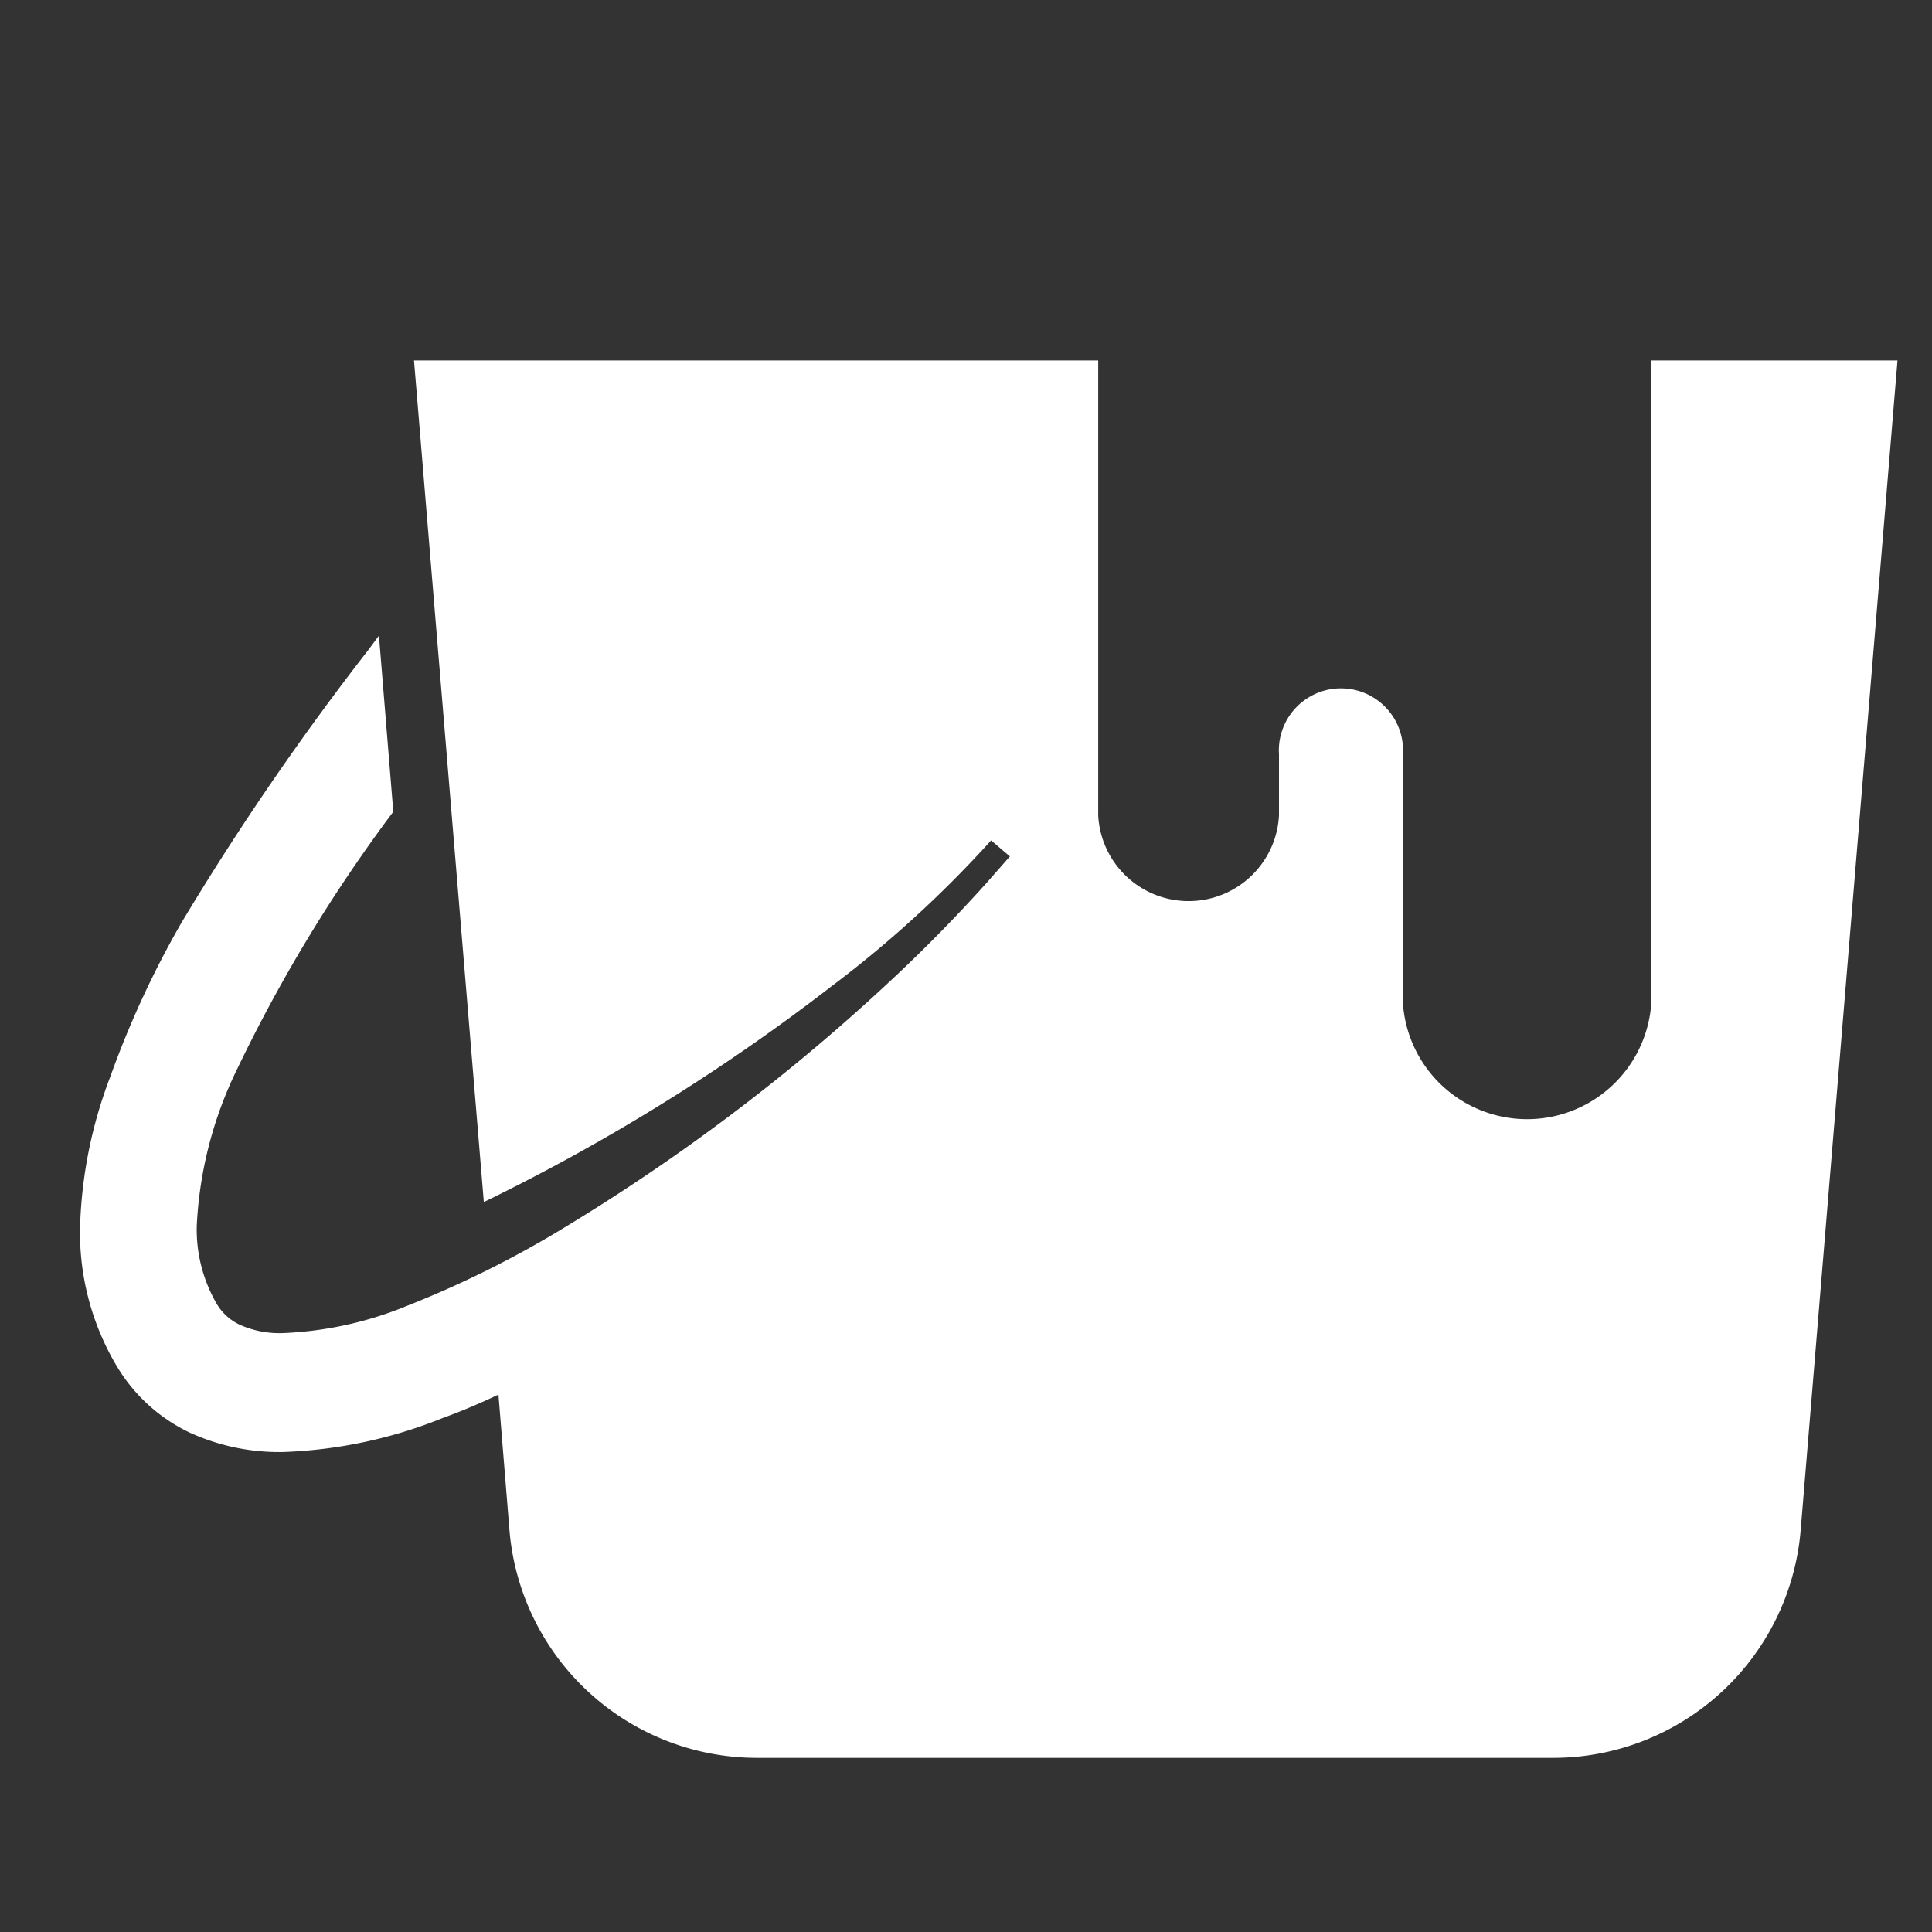
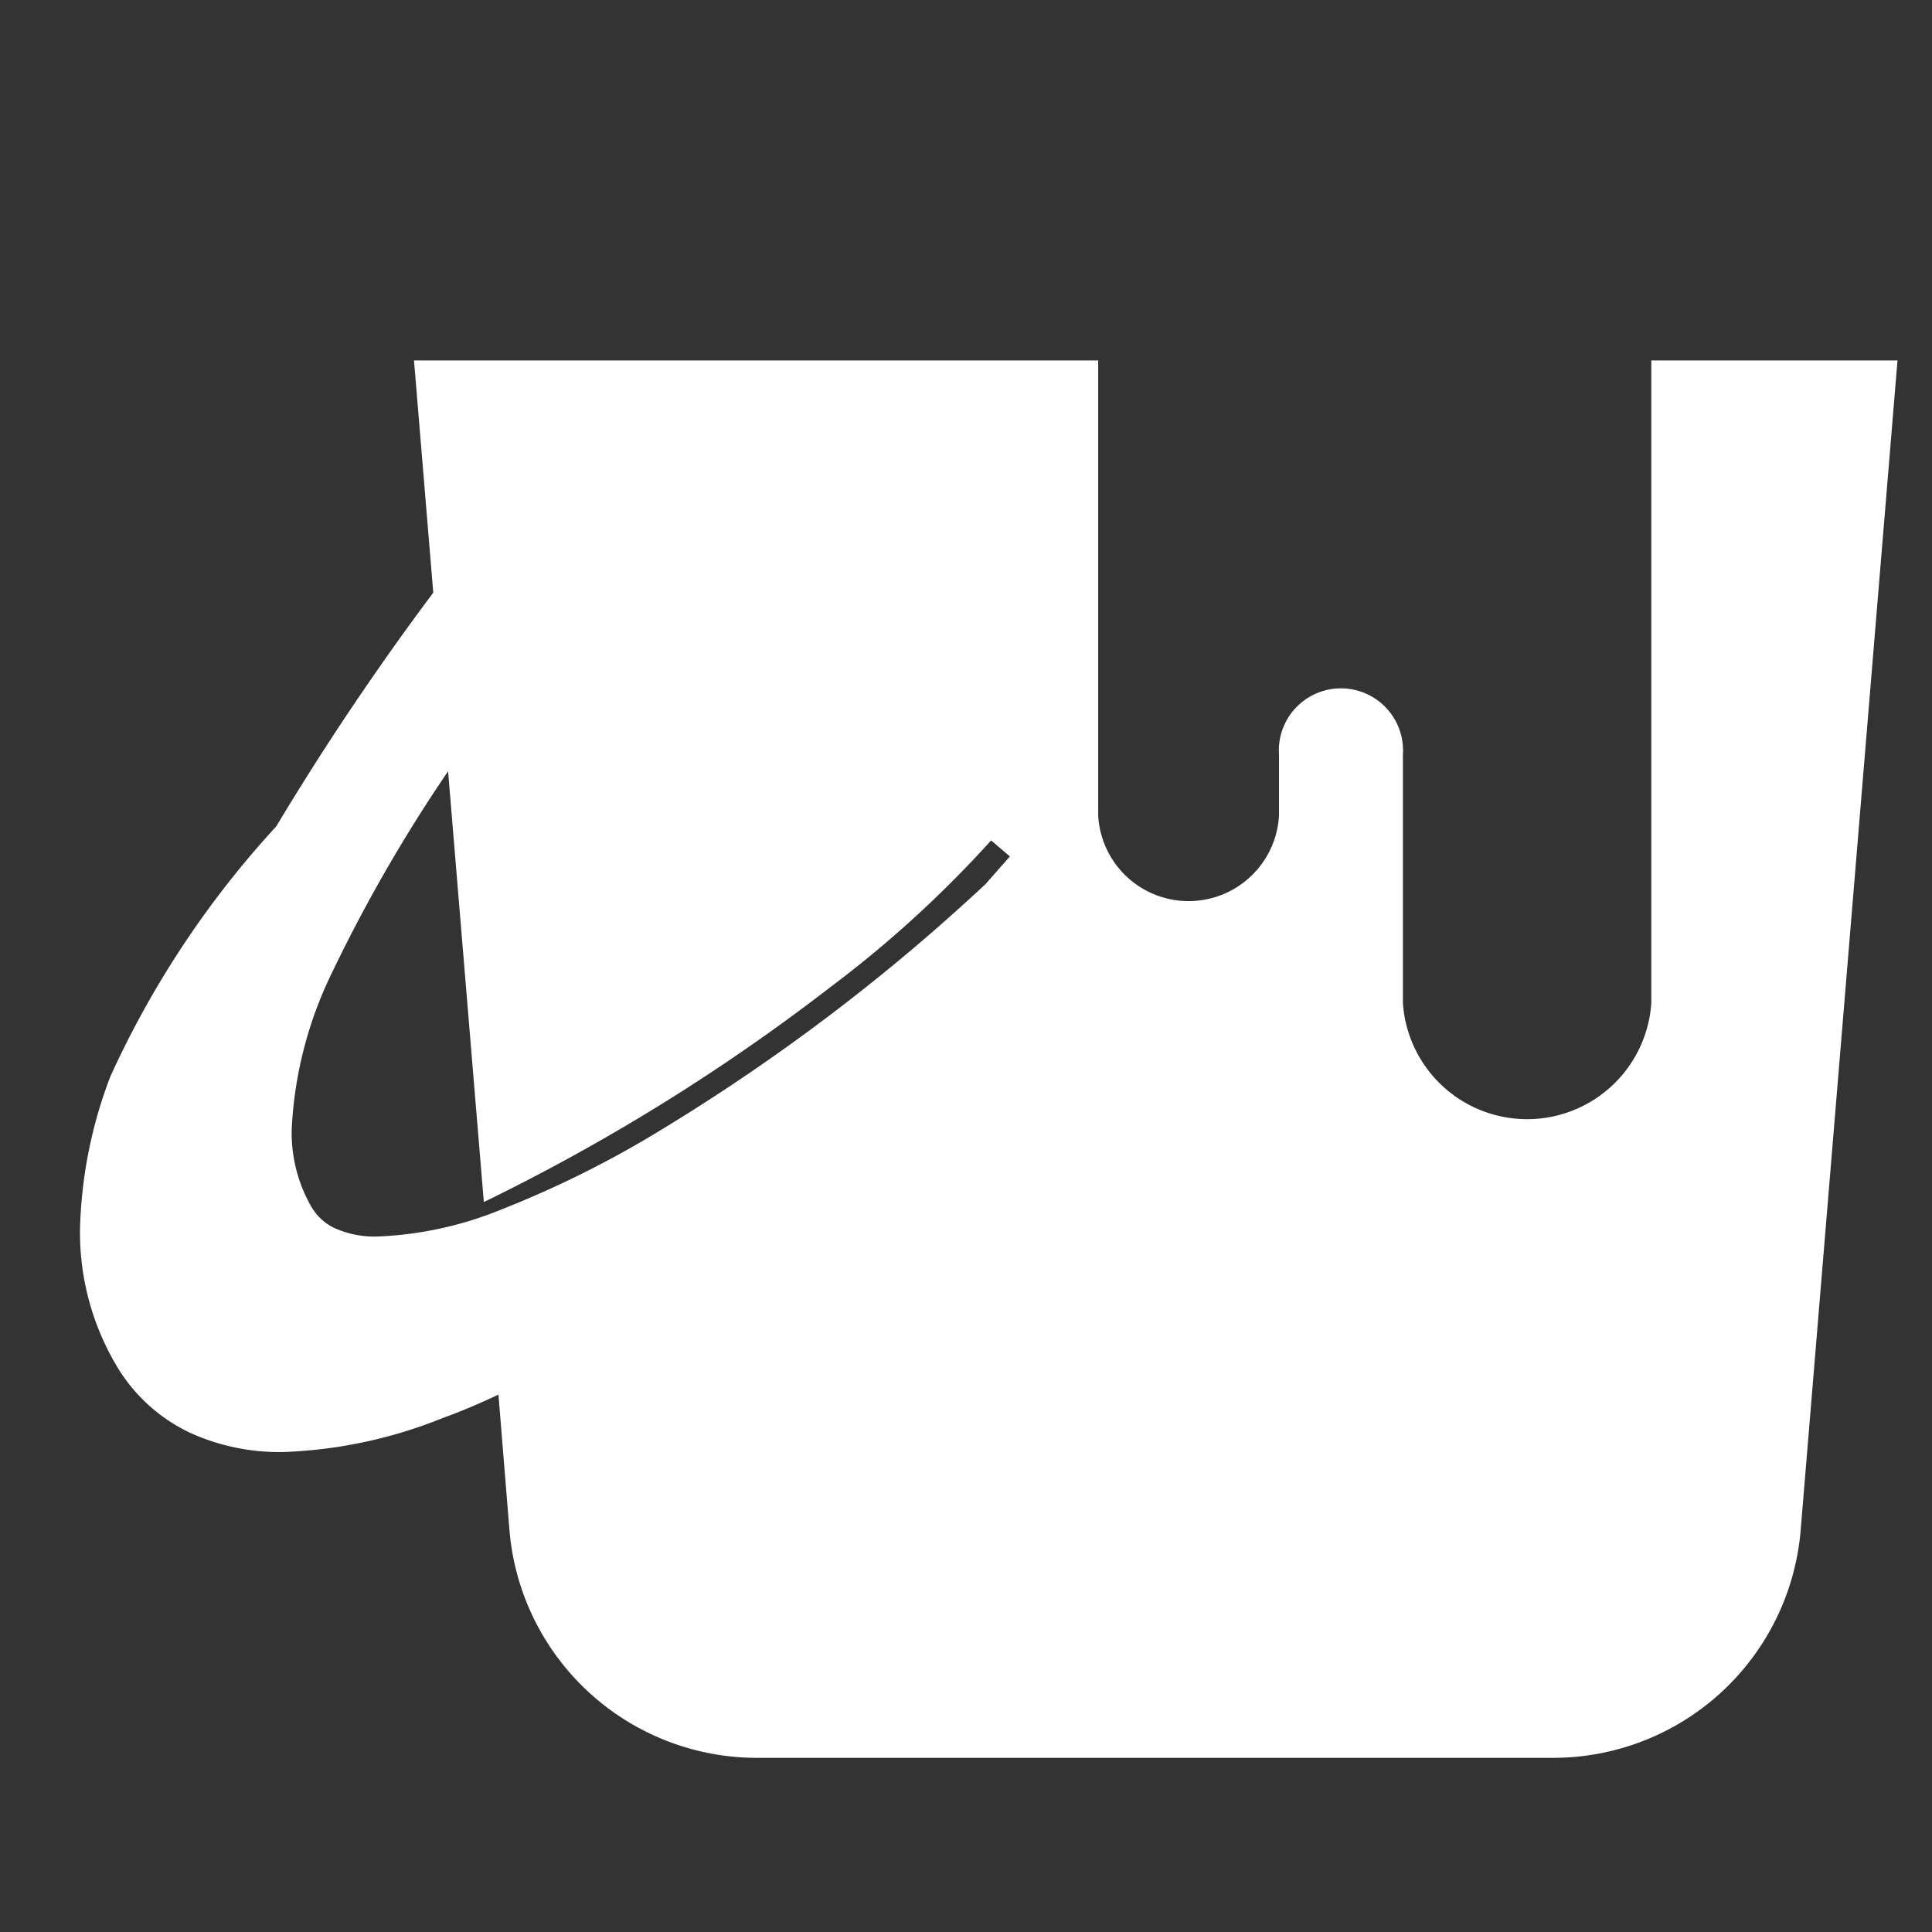
<svg xmlns="http://www.w3.org/2000/svg" viewBox="0 0 70 70">
  <rect x="0" y="0" width="70" height="70" fill="#333333" stroke="none" />
  <defs>
    <style>.cls-1{fill:#fff;}</style>
  </defs>
  <title>icon_</title>
  <g id="TOP_PC" data-name="TOP PC">
-     <path class="cls-1" d="M59.83,13.06V36.34a4.51,4.51,0,0,1-9,0v-9a2.25,2.25,0,1,0-4.49,0v2.21a3.28,3.28,0,0,1-6.55,0V13.06H15l2.53,30.49.15-.07a72.47,72.47,0,0,0,12.44-7.74,40.92,40.92,0,0,0,5.79-5.29l.68.58-.88,1c-1,1.11-2.15,2.3-3.44,3.5a71.63,71.63,0,0,1-11.68,8.86,37,37,0,0,1-5.81,2.91,13.21,13.21,0,0,1-4.51,1,3.53,3.53,0,0,1-1.58-.3,1.92,1.92,0,0,1-.85-.78,5.36,5.36,0,0,1-.71-2.83,14.49,14.49,0,0,1,1.45-5.63,55.84,55.84,0,0,1,5.67-9.35l-.52-6.38-.37.5a99.63,99.63,0,0,0-6.79,9.91A34.44,34.44,0,0,0,4,39,16.54,16.54,0,0,0,2.9,44.48a9.45,9.45,0,0,0,1.32,5A6.15,6.15,0,0,0,6.86,51.9a7.81,7.81,0,0,0,3.4.71,17,17,0,0,0,5.8-1.24c.67-.24,1.34-.53,2-.84l.4,4.93a9,9,0,0,0,8.94,8.23h28.9a9,9,0,0,0,8.94-8.23l3.51-42.4Z" />
+     <path class="cls-1" d="M59.83,13.06V36.34a4.51,4.51,0,0,1-9,0v-9a2.25,2.25,0,1,0-4.49,0v2.21a3.28,3.28,0,0,1-6.55,0V13.06H15l2.53,30.49.15-.07a72.47,72.47,0,0,0,12.44-7.74,40.92,40.92,0,0,0,5.79-5.29l.68.58-.88,1a71.63,71.63,0,0,1-11.68,8.86,37,37,0,0,1-5.81,2.91,13.21,13.21,0,0,1-4.51,1,3.53,3.53,0,0,1-1.58-.3,1.92,1.92,0,0,1-.85-.78,5.36,5.36,0,0,1-.71-2.83,14.49,14.49,0,0,1,1.45-5.63,55.84,55.84,0,0,1,5.67-9.35l-.52-6.38-.37.5a99.63,99.63,0,0,0-6.79,9.91A34.44,34.44,0,0,0,4,39,16.54,16.54,0,0,0,2.9,44.48a9.45,9.45,0,0,0,1.32,5A6.15,6.15,0,0,0,6.86,51.9a7.81,7.81,0,0,0,3.4.71,17,17,0,0,0,5.8-1.24c.67-.24,1.34-.53,2-.84l.4,4.93a9,9,0,0,0,8.94,8.23h28.9a9,9,0,0,0,8.94-8.23l3.51-42.4Z" />
  </g>
</svg>